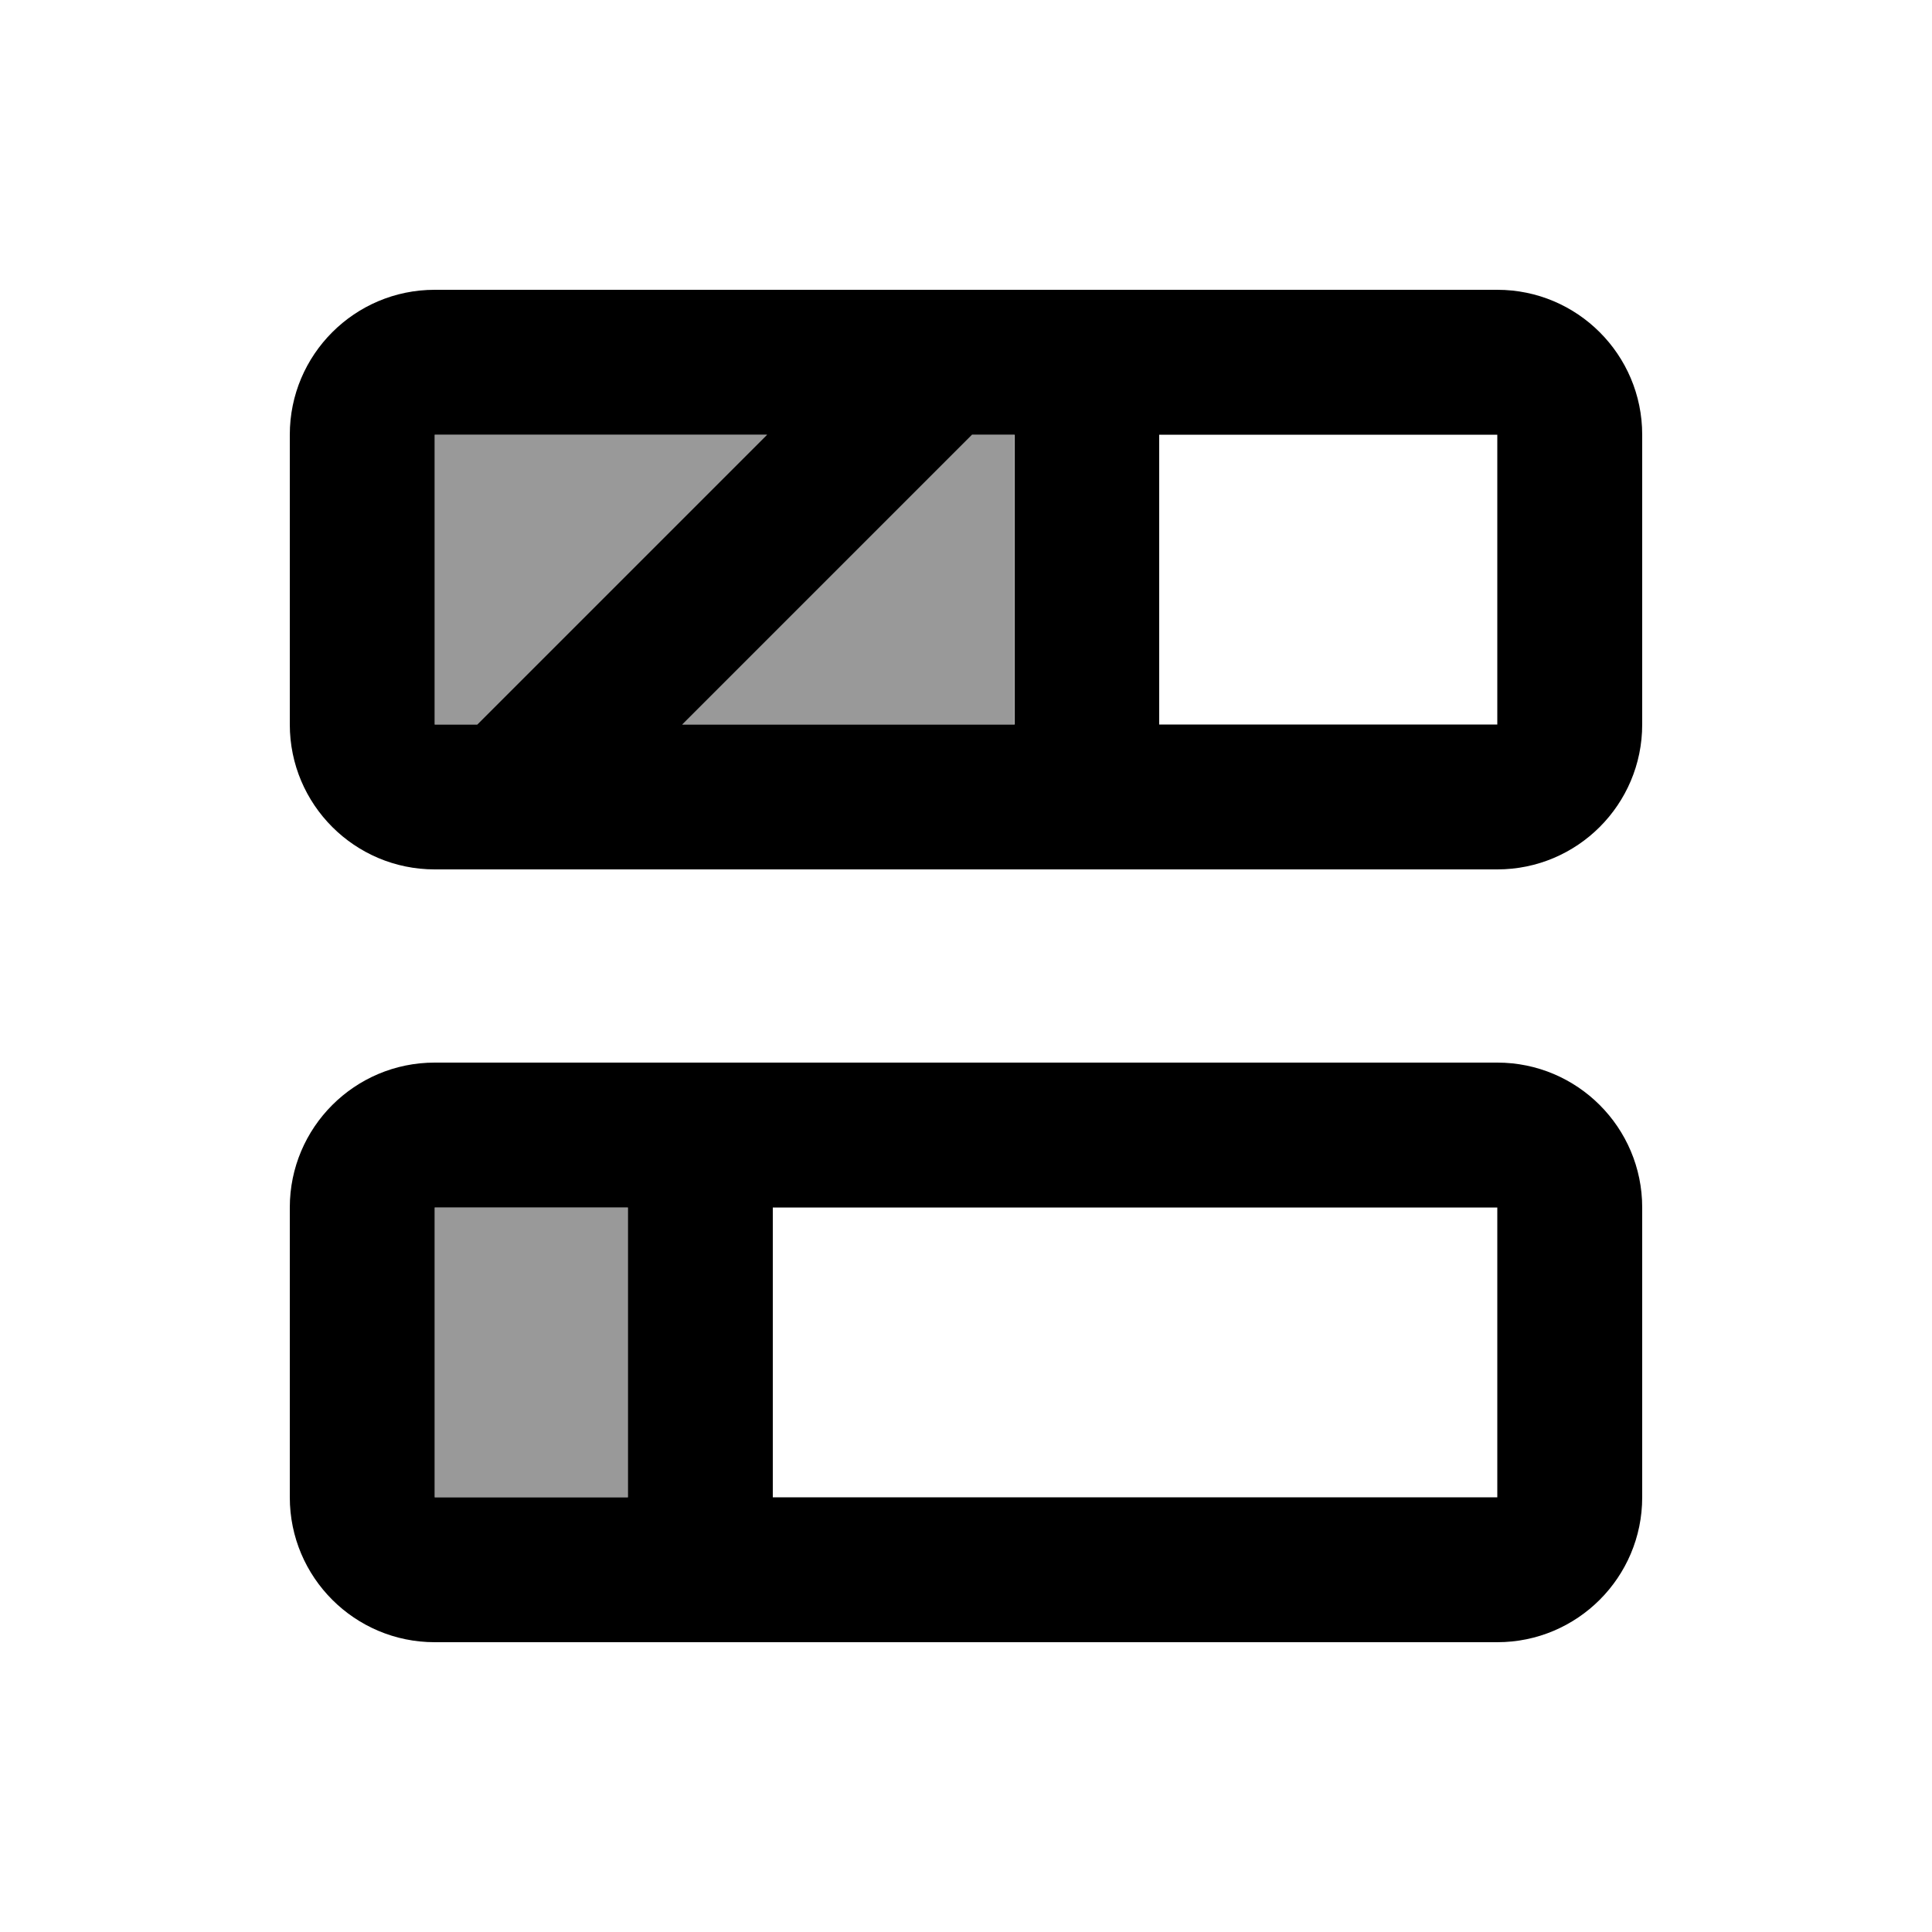
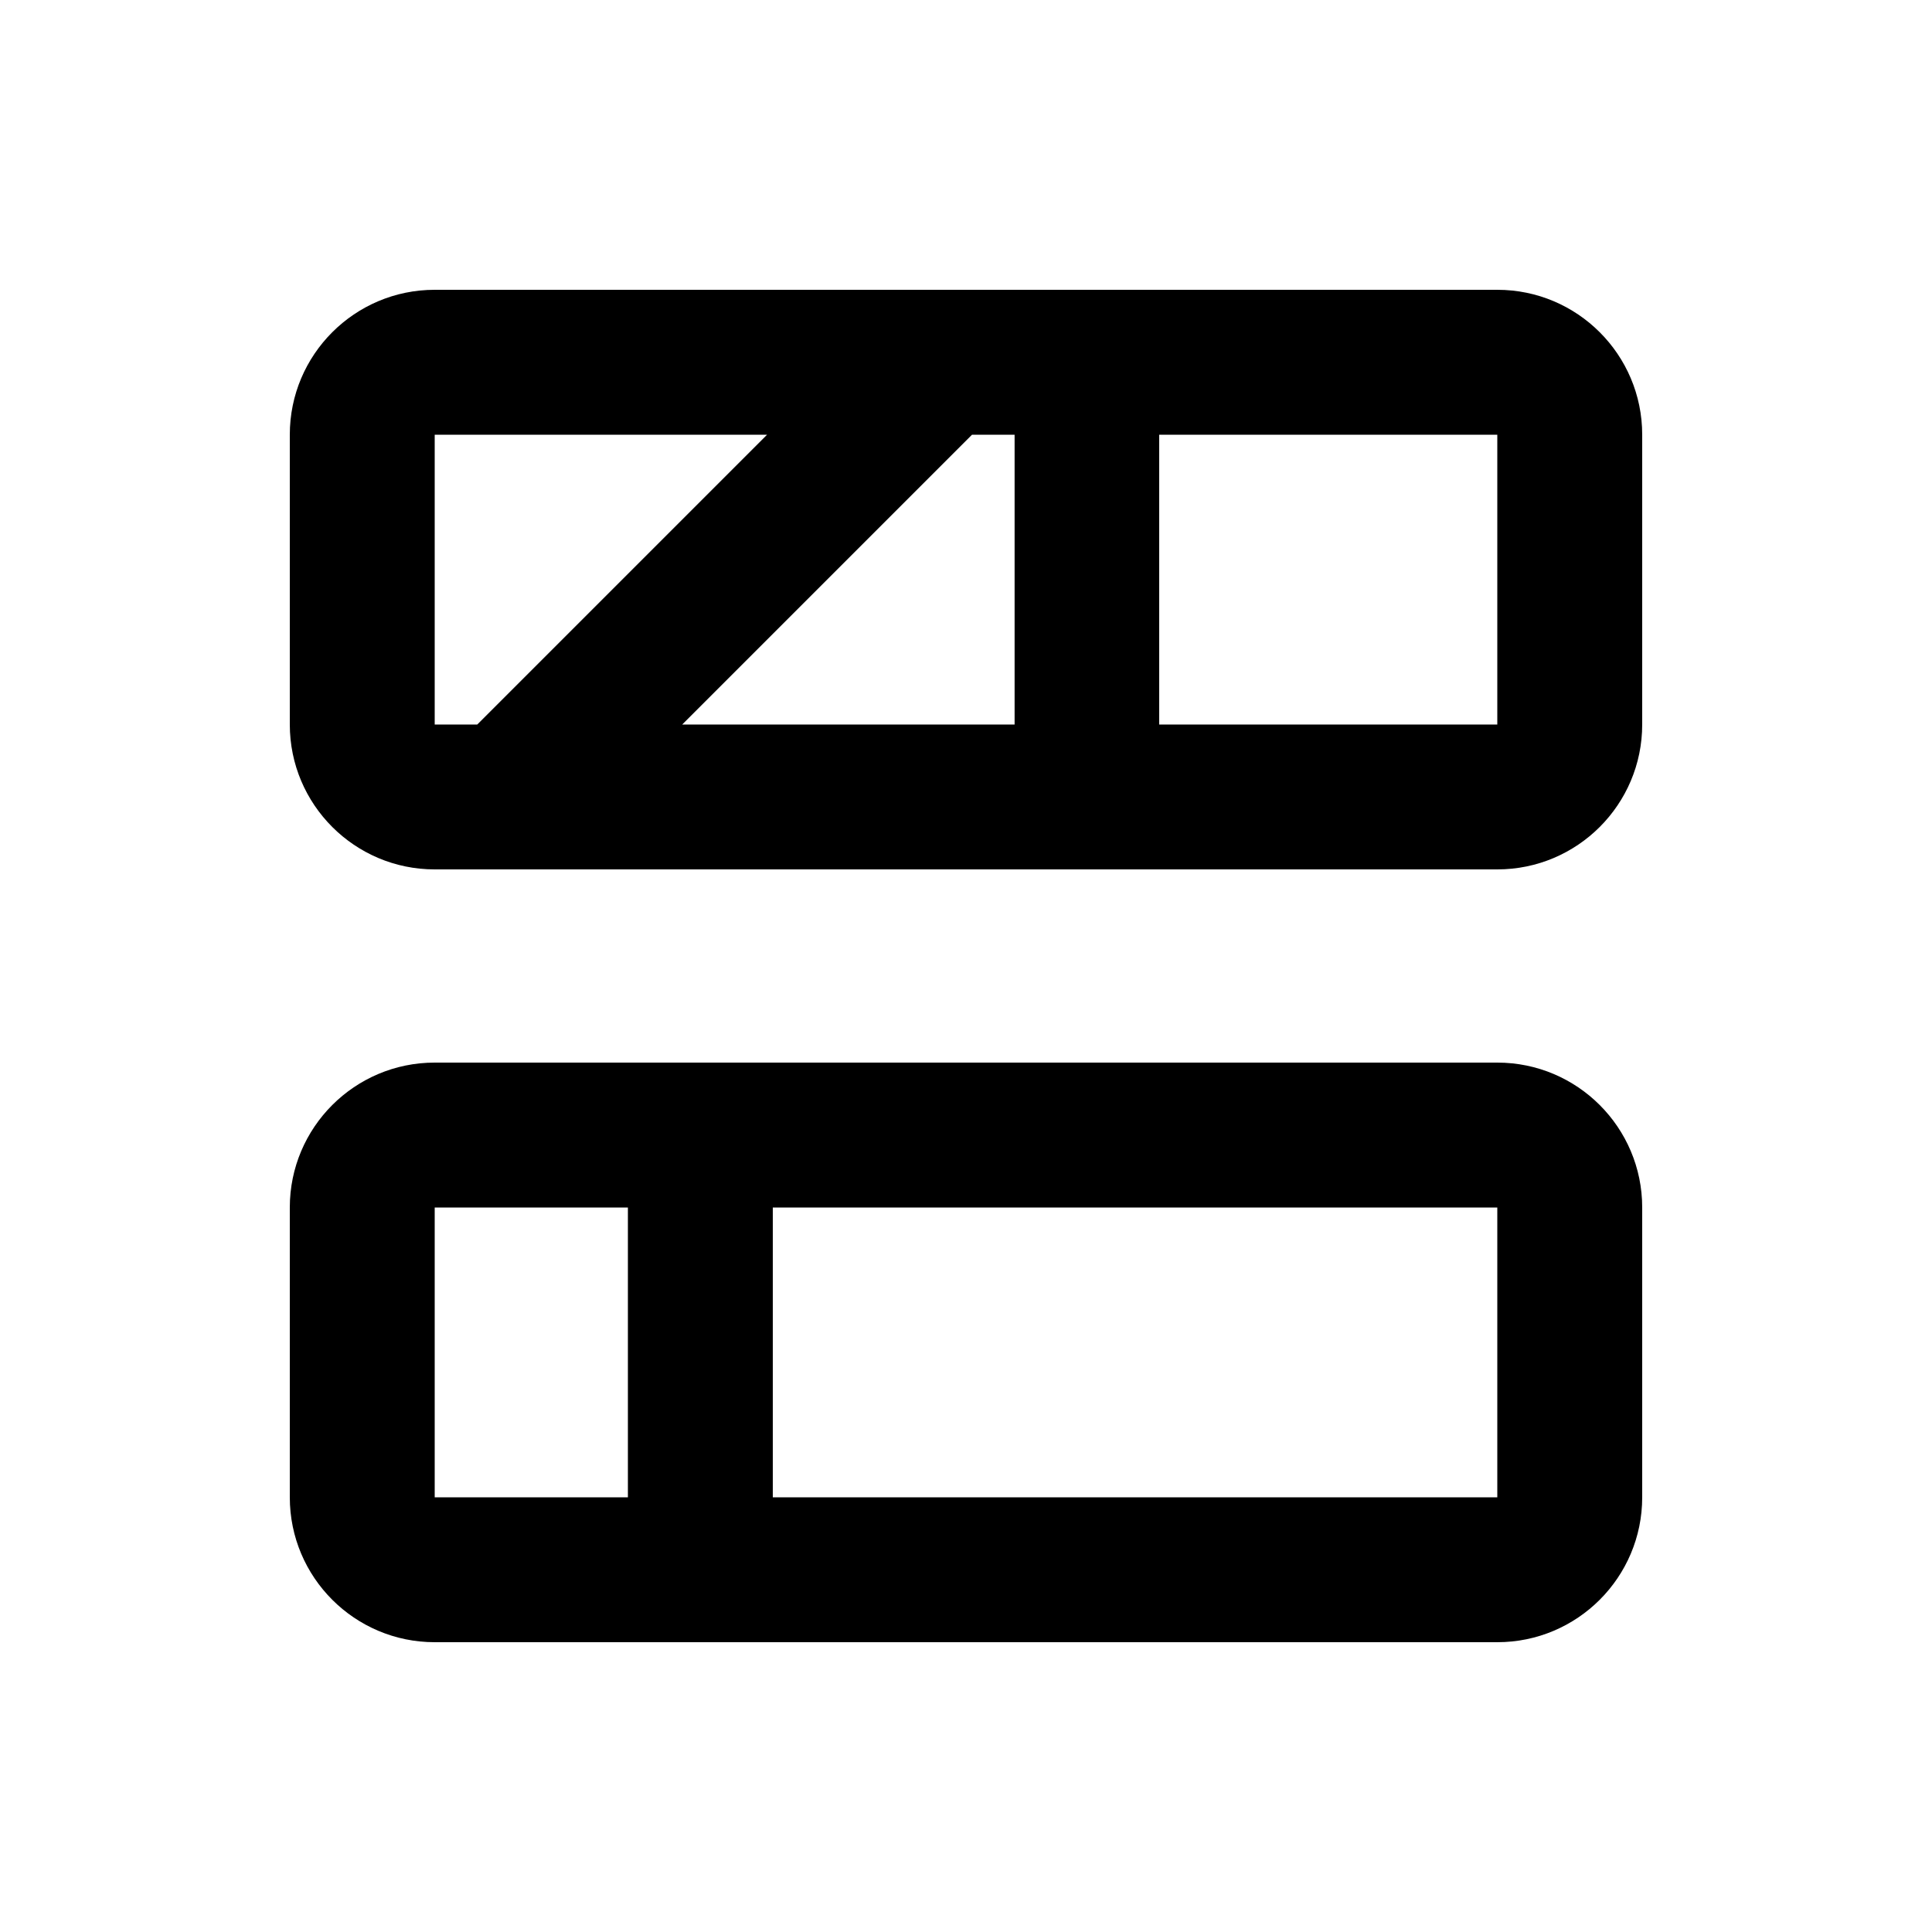
<svg xmlns="http://www.w3.org/2000/svg" viewBox="0 0 640 640">
-   <path opacity=".4" fill="currentColor" d="M144 144L144 240L158.1 240L254.1 144L144 144zM144 400L144 496L208 496L208 400L144 400zM225.9 240L336 240L336 144L321.9 144L225.9 240z" />
  <path fill="currentColor" d="M254.1 144L144 144L144 240L158.1 240L254.1 144zM226 240L336.1 240L336.1 144L322 144L226 240zM384 240L496 240L496 144L384 144L384 240zM96 144C96 117.5 117.5 96 144 96L496 96C522.5 96 544 117.5 544 144L544 240C544 266.5 522.5 288 496 288L144 288C117.5 288 96 266.5 96 240L96 144zM496 400L256 400L256 496L496 496L496 400zM144 400L144 496L208 496L208 400L144 400zM144 352L496 352C522.5 352 544 373.5 544 400L544 496C544 522.5 522.5 544 496 544L144 544C117.5 544 96 522.5 96 496L96 400C96 373.5 117.5 352 144 352z" />
</svg>